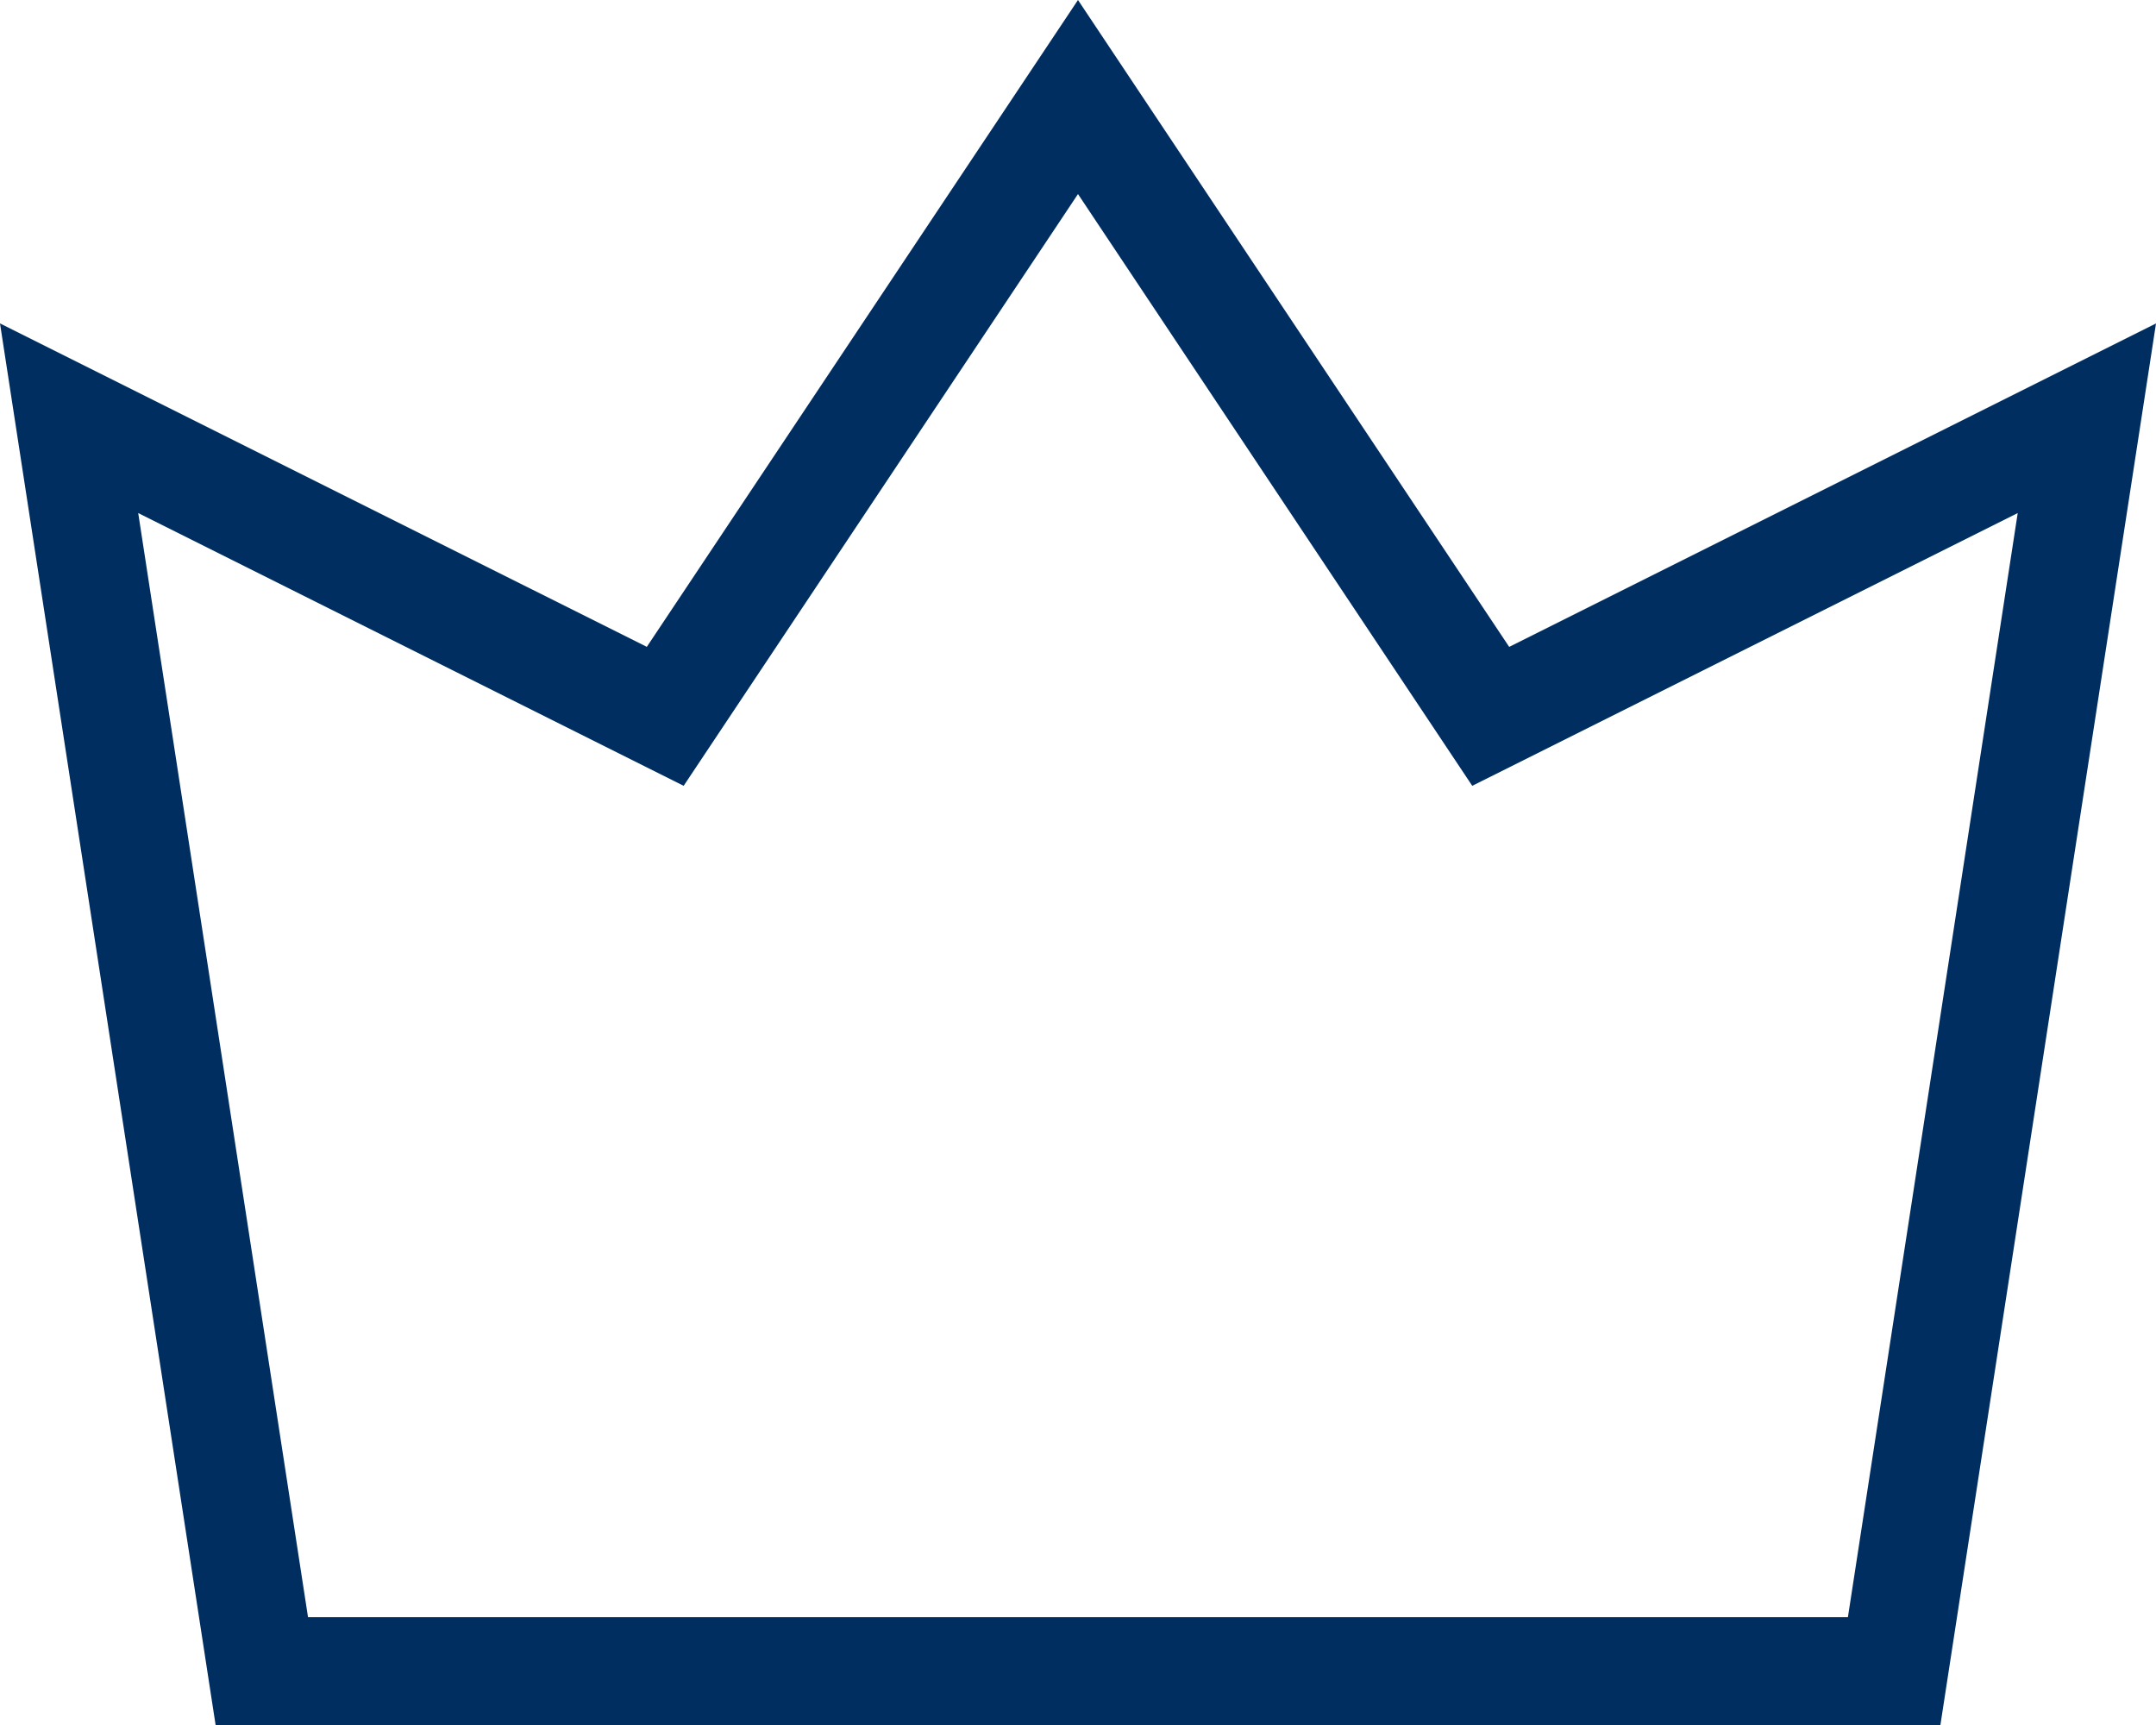
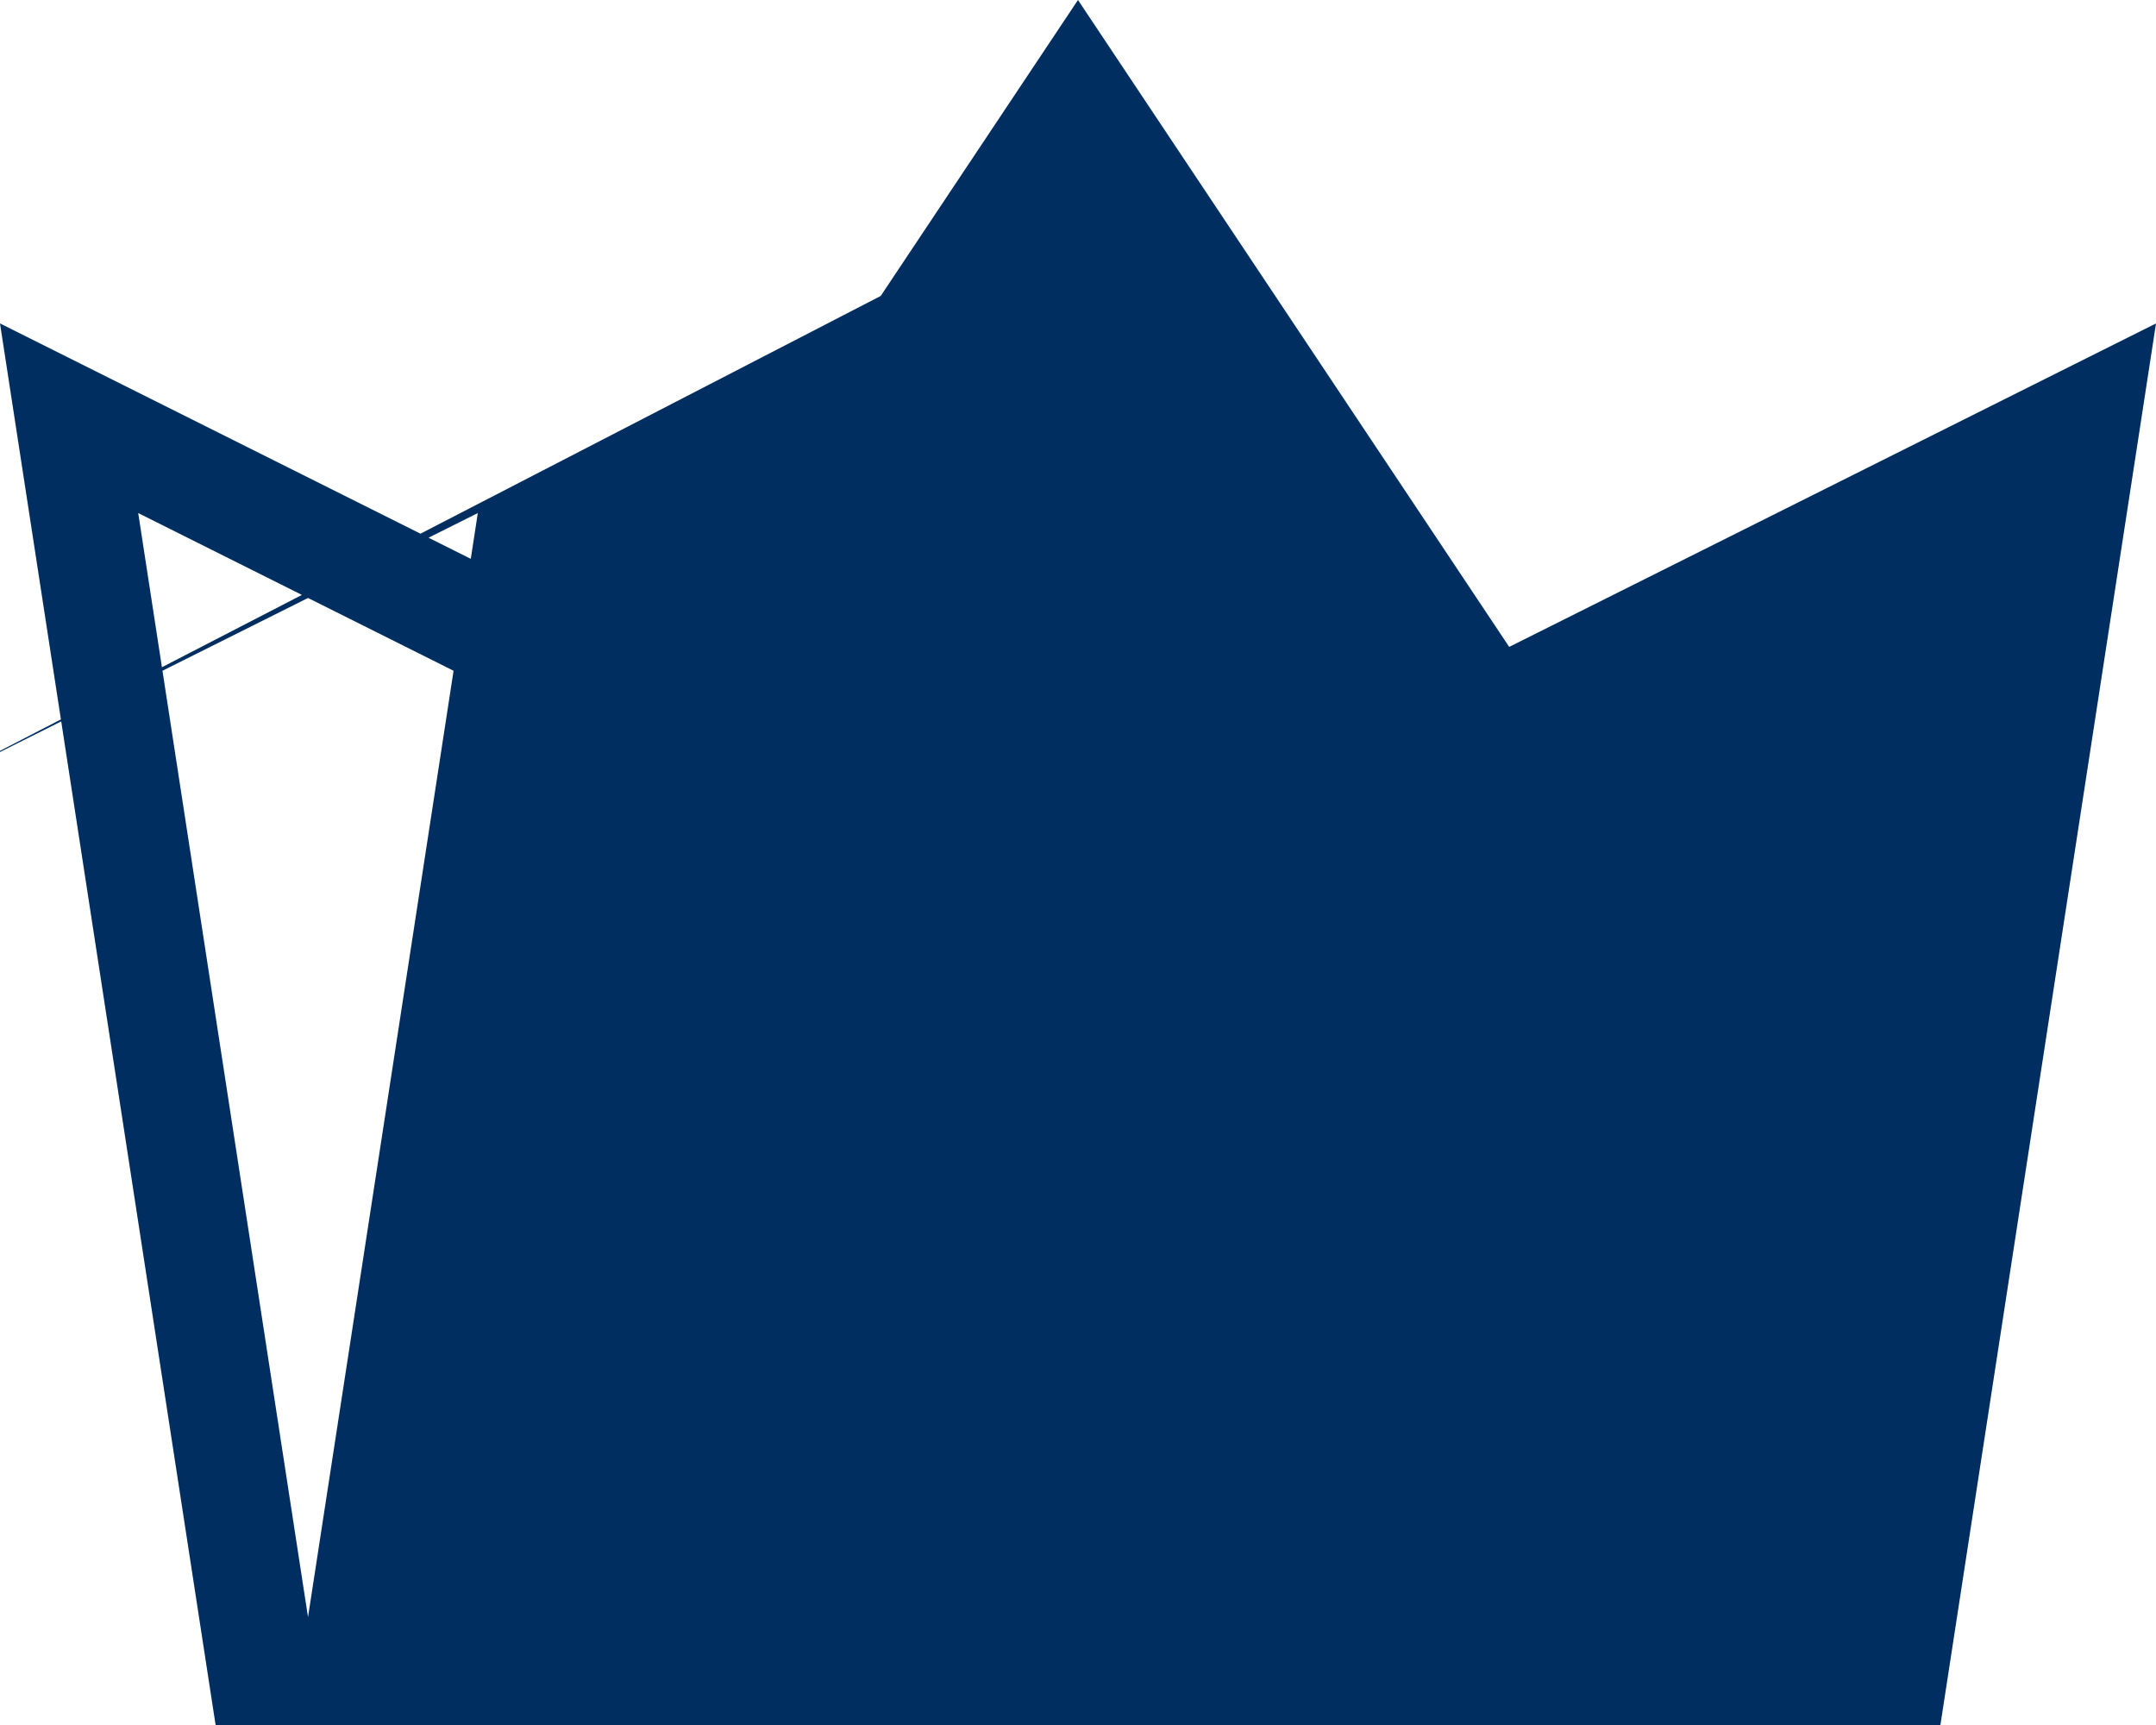
<svg xmlns="http://www.w3.org/2000/svg" id="uuid-79f20a19-af99-4368-8af3-8fafa59a84f6" data-name="Ebene 1" viewBox="0 0 61.569 49.255">
-   <path id="uuid-755a6fc0-9a93-4c81-bf0c-2433fab25868" data-name="Rectangle 259 Stroke " d="M55.412,49.255H6.157L0,9.235l18.471,9.235L30.784,0l12.314,18.471,18.471-9.235-6.157,40.02ZM3.947,14.65l4.849,31.526h43.975l4.849-31.526-15.577,7.788L30.784,5.541l-11.261,16.897L3.947,14.65Z" fill="#002e61" />
+   <path id="uuid-755a6fc0-9a93-4c81-bf0c-2433fab25868" data-name="Rectangle 259 Stroke " d="M55.412,49.255H6.157L0,9.235l18.471,9.235L30.784,0l12.314,18.471,18.471-9.235-6.157,40.02ZM3.947,14.65l4.849,31.526l4.849-31.526-15.577,7.788L30.784,5.541l-11.261,16.897L3.947,14.65Z" fill="#002e61" />
</svg>